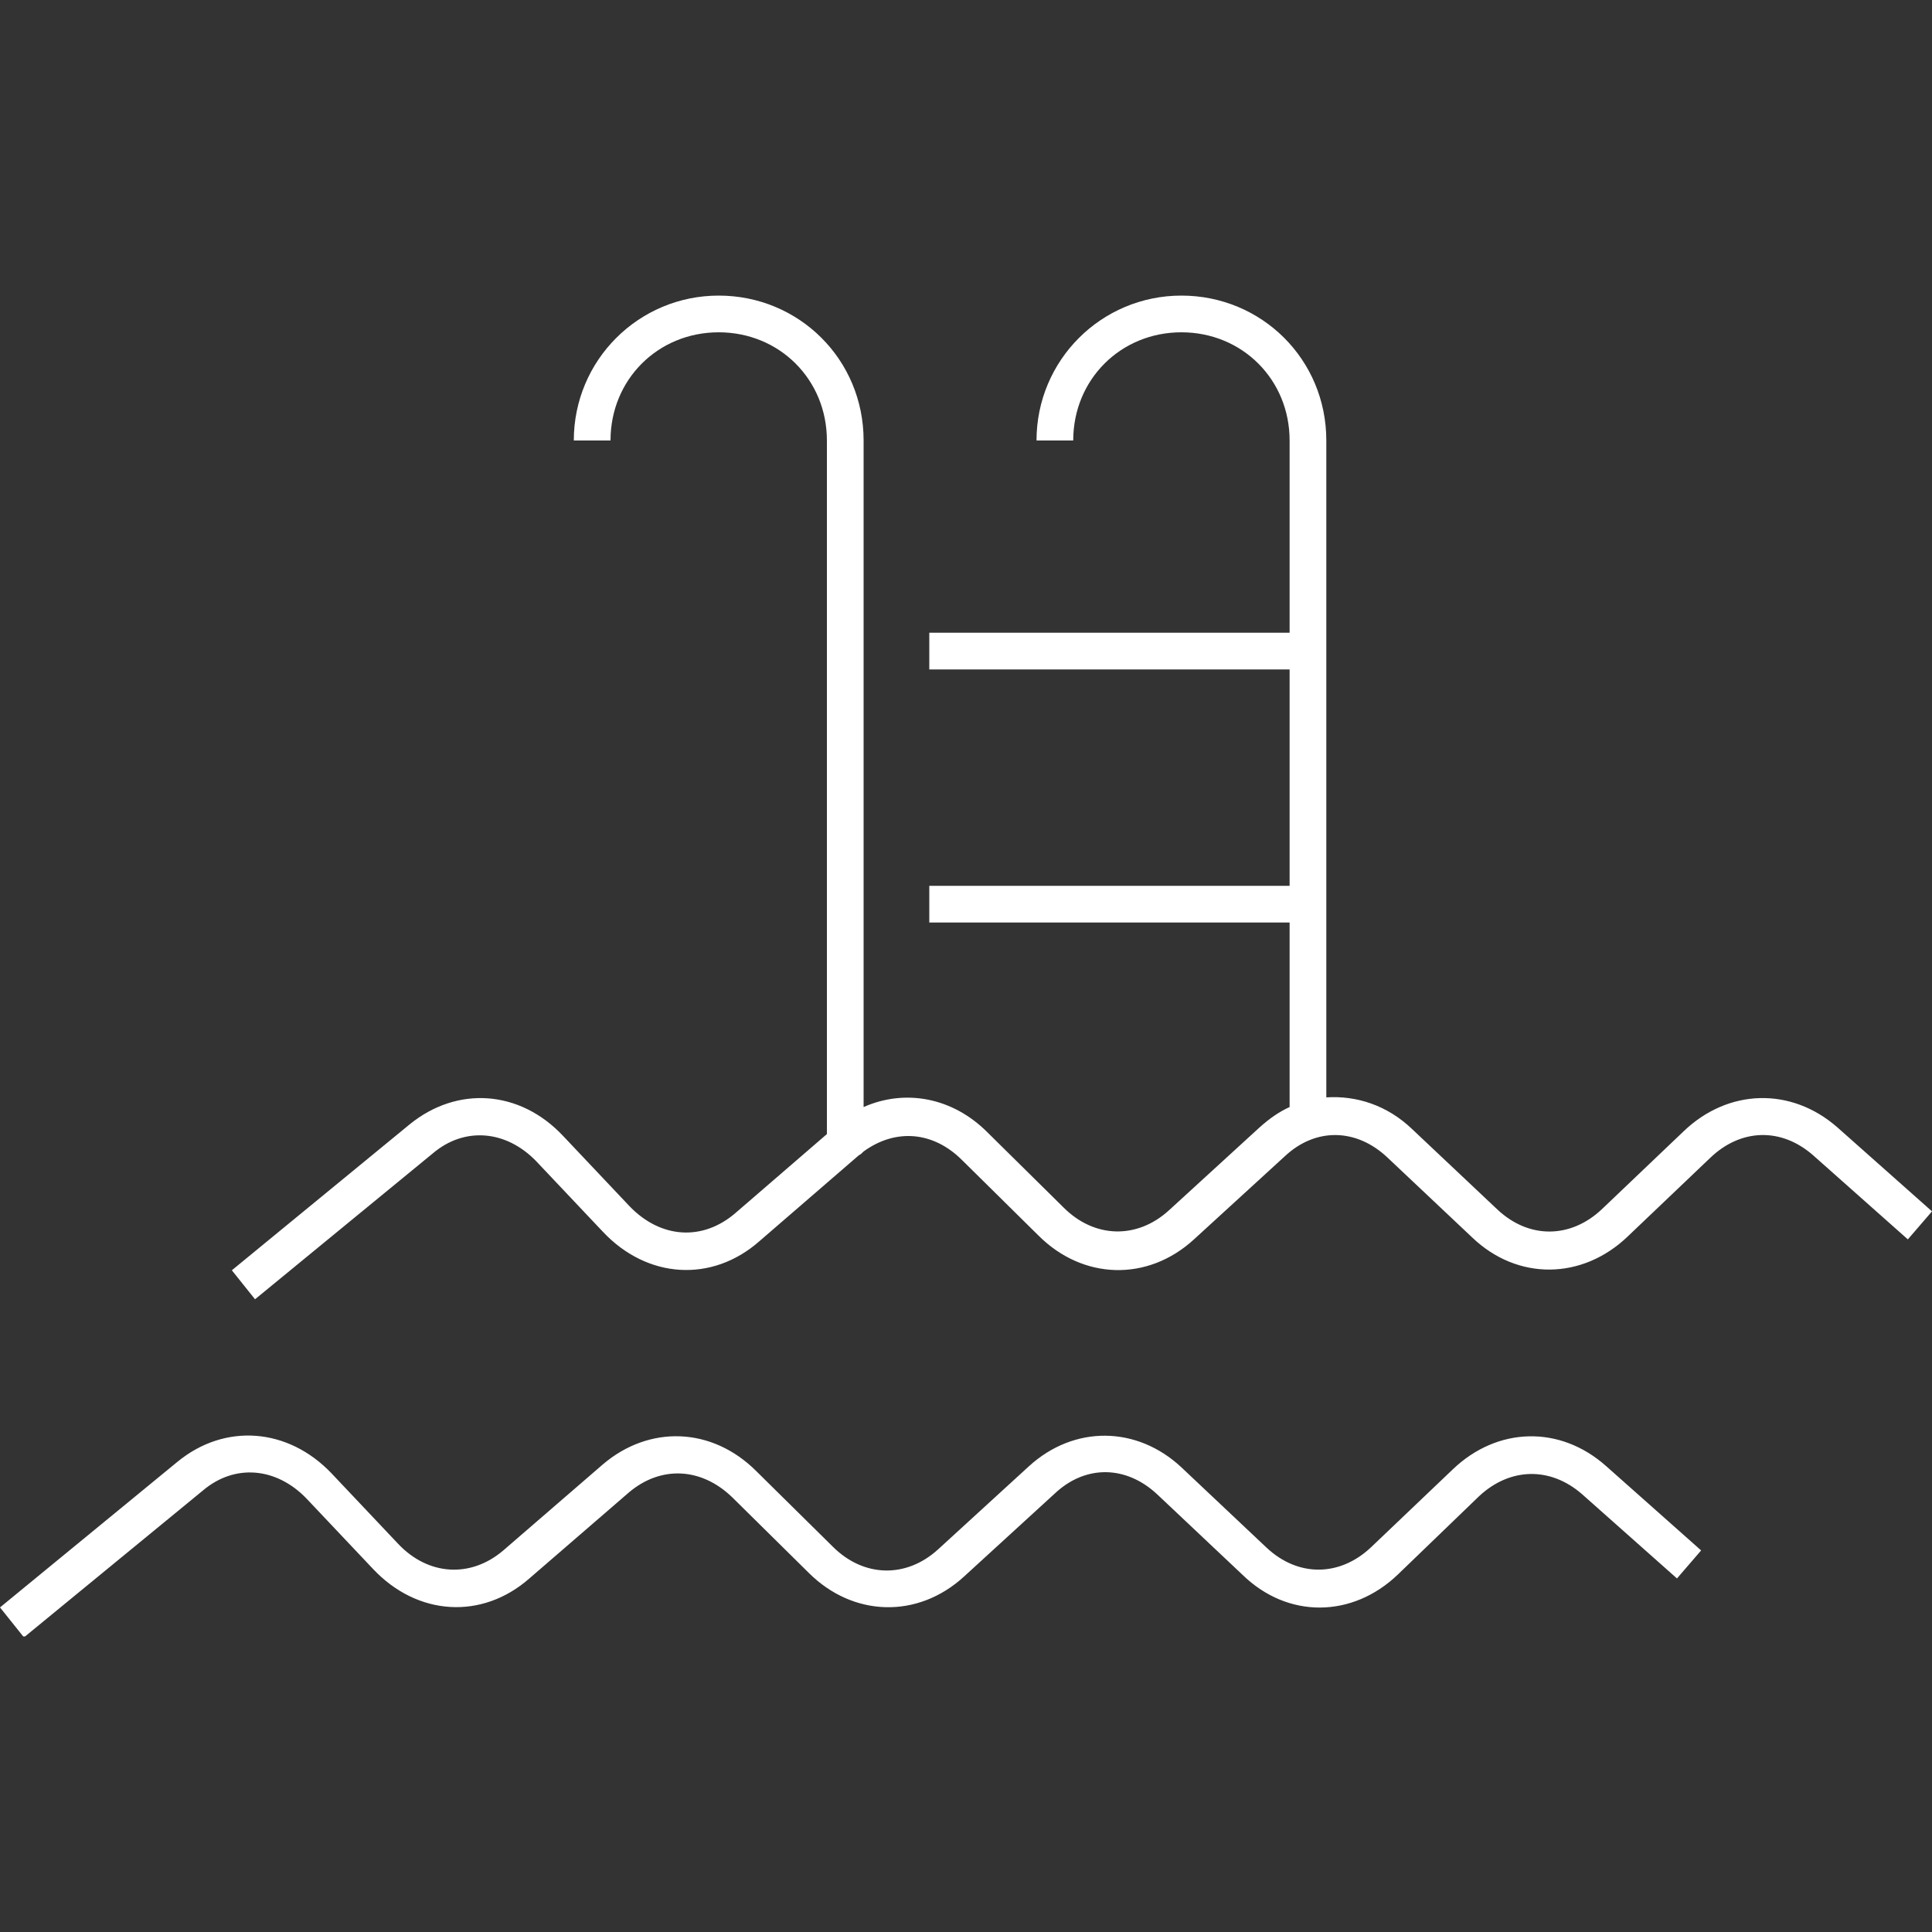
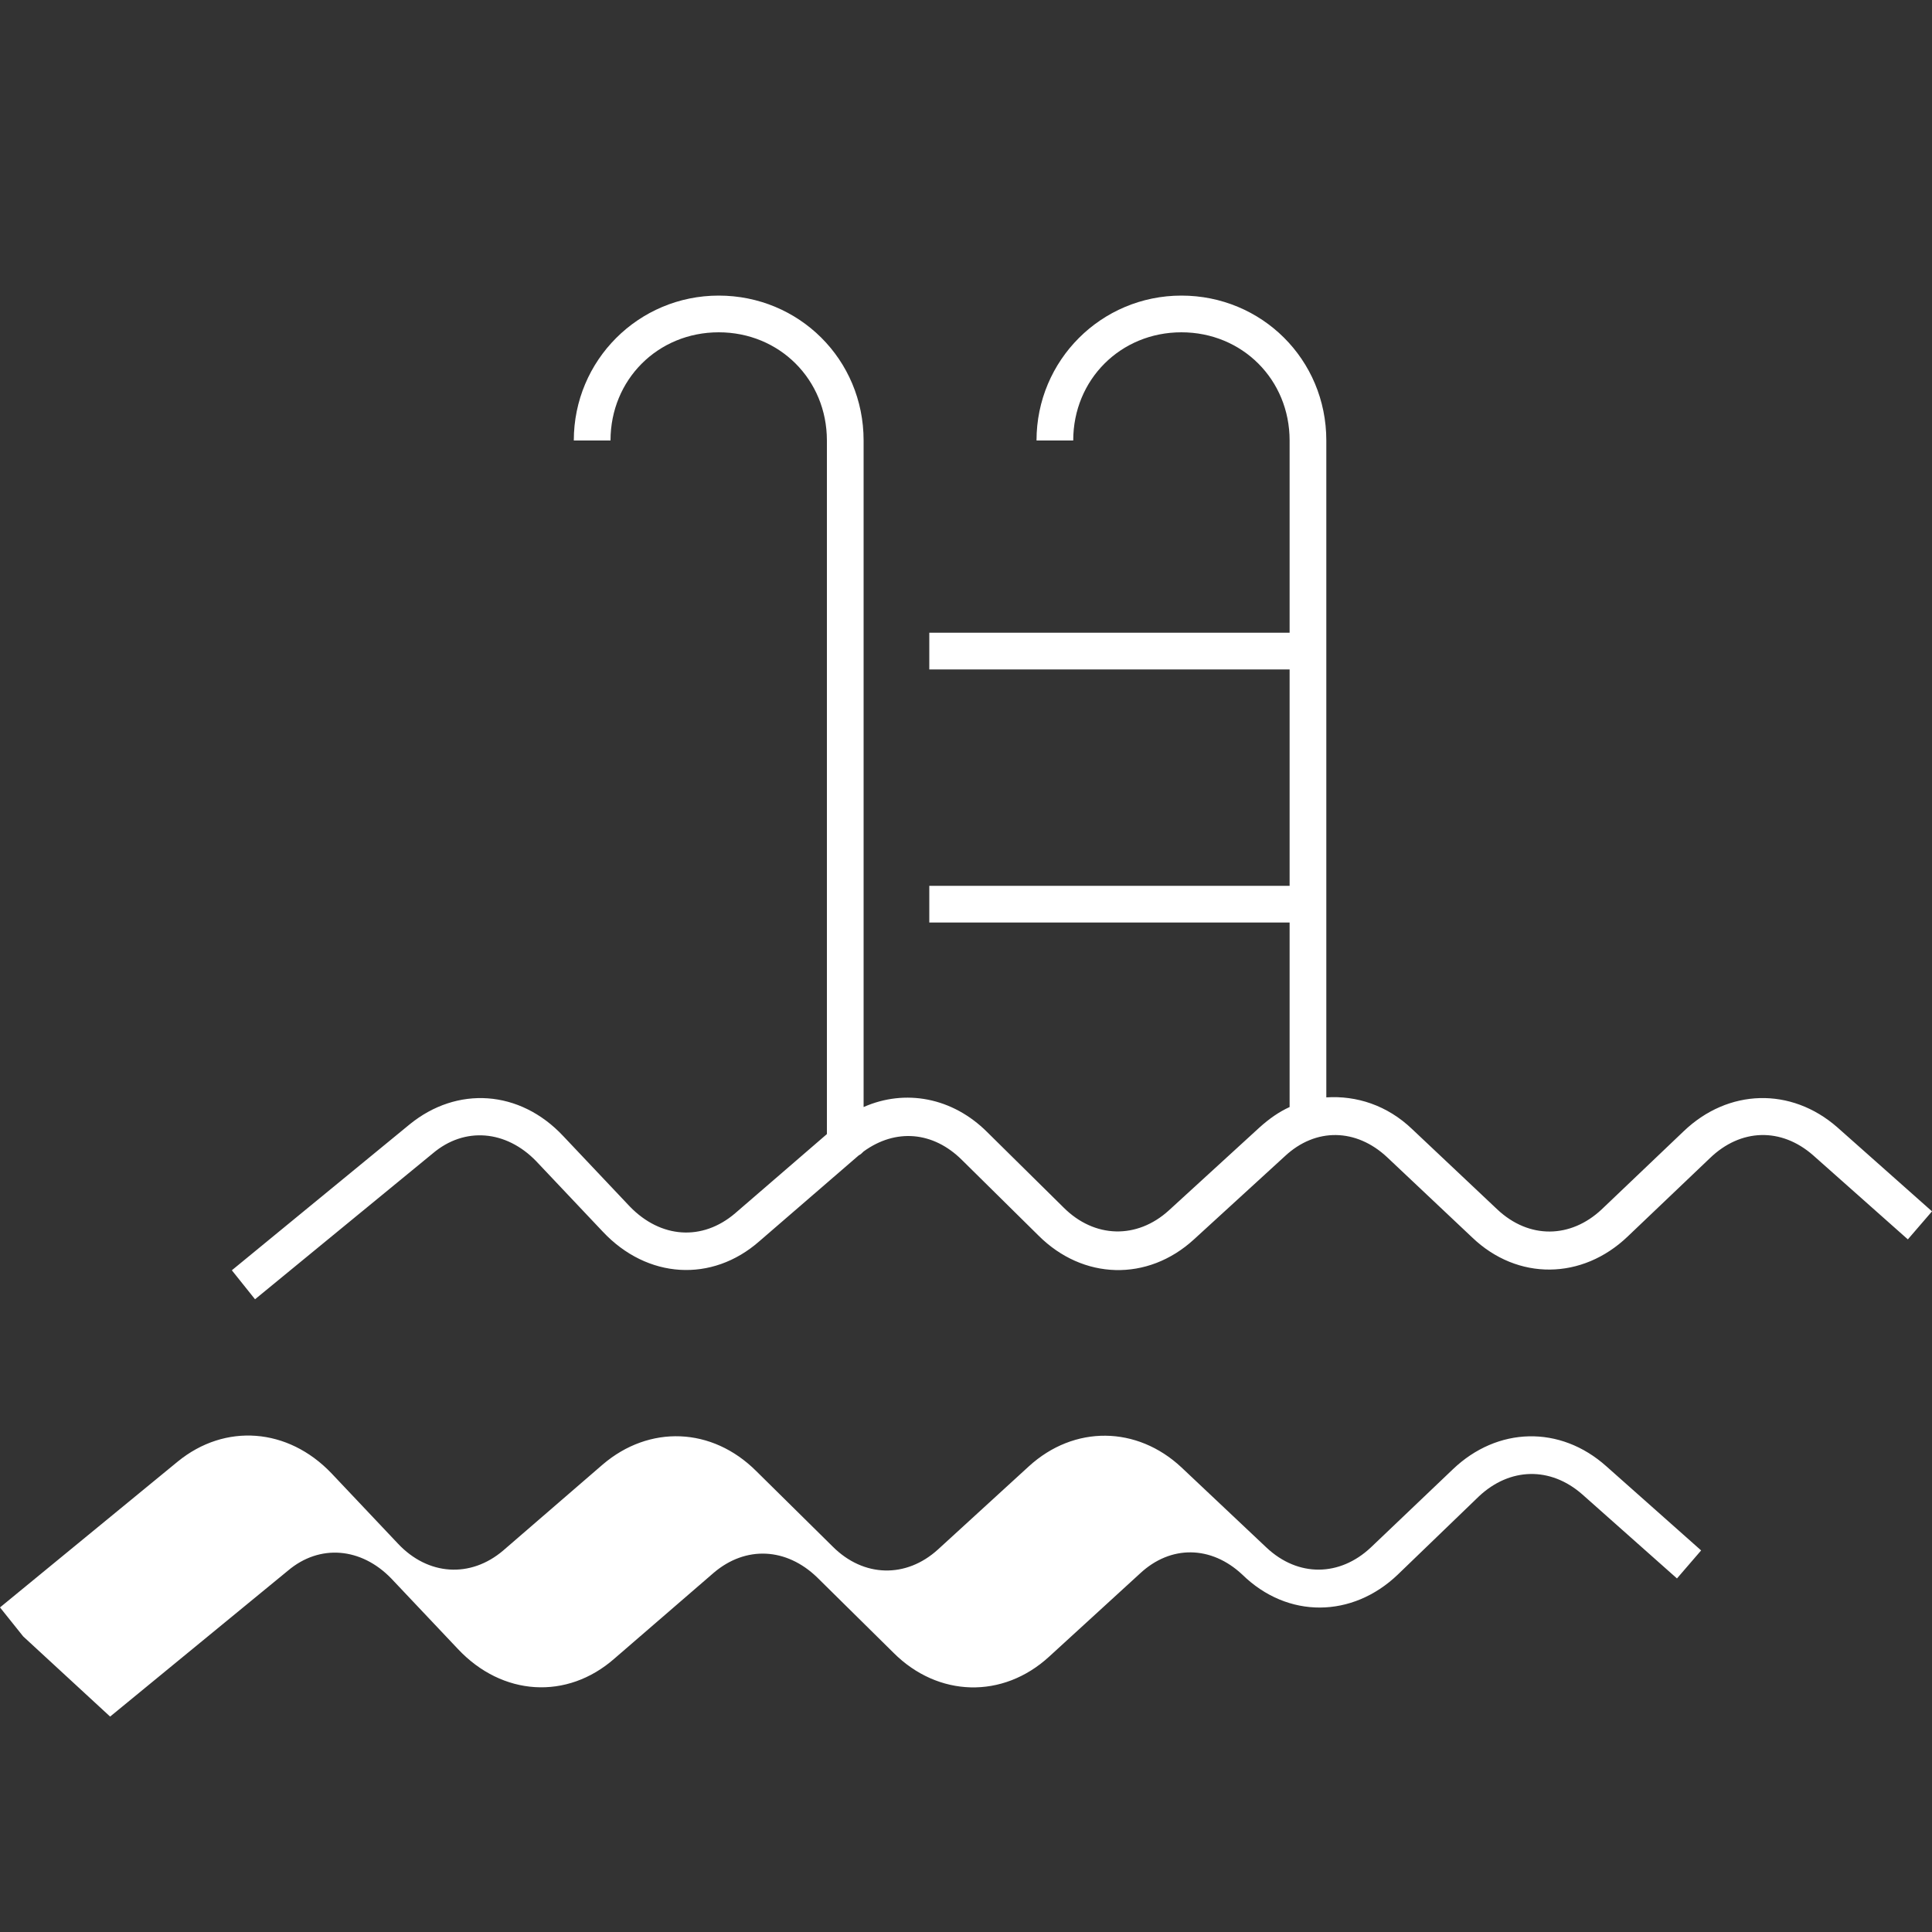
<svg xmlns="http://www.w3.org/2000/svg" id="Camada_1" version="1.1" viewBox="0 0 200 200">
  <rect x="0" y="0" width="200" height="200" fill="#333333" stroke="none" />
  <defs>
    <style>
      .st0 {
        fill: #fff;
      }
    </style>
  </defs>
-   <path class="st0" d="M2.4,169.4L0,166.4l18.4-15.1c4.9-4,11.4-3.5,15.9,1.2l6.9,7.3c3.1,3.3,7.5,3.6,10.9.7l10.3-8.9c4.8-4.1,11.3-3.9,15.9.7l7.9,7.8c3.2,3.2,7.6,3.3,10.9.3l9.4-8.6c4.7-4.3,11.2-4.2,15.8.1l8.8,8.3c3.3,3.1,7.6,3,10.8,0l8.5-8.1c4.6-4.4,11.1-4.6,15.9-.3l9.8,8.7-2.5,2.9-9.8-8.7c-3.3-2.9-7.5-2.8-10.7.2l-8.4,8.1c-4.7,4.5-11.4,4.6-16.1,0l-8.8-8.3c-3.2-3-7.4-3.1-10.6-.1l-9.4,8.6c-4.8,4.4-11.5,4.2-16.1-.4l-7.9-7.8c-3.2-3.1-7.4-3.3-10.7-.5l-10.3,8.9c-4.9,4.3-11.6,3.9-16.2-1l-6.9-7.3c-3.1-3.2-7.4-3.6-10.7-.8l-18.4,15.1ZM26.4,134.5l-2.4-3,18.4-15.1c4.9-4,11.4-3.6,15.9,1.2l6.9,7.3c3.2,3.3,7.5,3.6,10.9.7l9.5-8.2V45.6c0-6.3-4.9-11.2-11.2-11.2s-11.2,4.9-11.2,11.2h-3.8c0-8.3,6.7-15,15-15s15,6.6,15,15v69c4.3-1.9,9.2-1,12.8,2.6l7.9,7.8c3.2,3.2,7.6,3.3,10.9.3l9.4-8.6c1-.9,2-1.6,3.1-2.1v-19.1h-37.3v-3.8h37.3v-22.4h-37.3v-3.8h37.3v-19.9c0-6.3-4.9-11.2-11.2-11.2s-11.2,4.9-11.2,11.2h-3.8c0-8.3,6.7-15,15-15s15,6.6,15,15v68c3.1-.2,6.3.8,8.9,3.3l8.8,8.3c3.3,3.1,7.6,3,10.8,0l8.5-8.1c4.6-4.4,11.1-4.6,15.9-.4l9.8,8.7-2.5,2.9-9.8-8.7c-3.3-2.9-7.5-2.8-10.7.3l-8.5,8.1c-4.7,4.5-11.4,4.6-16.1.1l-8.8-8.3c-3.2-3-7.4-3.1-10.6-.1l-9.4,8.6c-4.8,4.4-11.5,4.2-16.1-.4l-7.9-7.8c-3-3-6.9-3.3-10.2-.9h0c-.2.2-.3.3-.5.4l-10.3,8.9c-4.9,4.3-11.6,3.9-16.2-1l-6.9-7.3c-3.1-3.2-7.4-3.6-10.7-.8l-18.4,15.1Z" />
+   <path class="st0" d="M2.4,169.4L0,166.4l18.4-15.1c4.9-4,11.4-3.5,15.9,1.2l6.9,7.3c3.1,3.3,7.5,3.6,10.9.7l10.3-8.9c4.8-4.1,11.3-3.9,15.9.7l7.9,7.8c3.2,3.2,7.6,3.3,10.9.3l9.4-8.6c4.7-4.3,11.2-4.2,15.8.1l8.8,8.3c3.3,3.1,7.6,3,10.8,0l8.5-8.1c4.6-4.4,11.1-4.6,15.9-.3l9.8,8.7-2.5,2.9-9.8-8.7c-3.3-2.9-7.5-2.8-10.7.2l-8.4,8.1c-4.7,4.5-11.4,4.6-16.1,0c-3.2-3-7.4-3.1-10.6-.1l-9.4,8.6c-4.8,4.4-11.5,4.2-16.1-.4l-7.9-7.8c-3.2-3.1-7.4-3.3-10.7-.5l-10.3,8.9c-4.9,4.3-11.6,3.9-16.2-1l-6.9-7.3c-3.1-3.2-7.4-3.6-10.7-.8l-18.4,15.1ZM26.4,134.5l-2.4-3,18.4-15.1c4.9-4,11.4-3.6,15.9,1.2l6.9,7.3c3.2,3.3,7.5,3.6,10.9.7l9.5-8.2V45.6c0-6.3-4.9-11.2-11.2-11.2s-11.2,4.9-11.2,11.2h-3.8c0-8.3,6.7-15,15-15s15,6.6,15,15v69c4.3-1.9,9.2-1,12.8,2.6l7.9,7.8c3.2,3.2,7.6,3.3,10.9.3l9.4-8.6c1-.9,2-1.6,3.1-2.1v-19.1h-37.3v-3.8h37.3v-22.4h-37.3v-3.8h37.3v-19.9c0-6.3-4.9-11.2-11.2-11.2s-11.2,4.9-11.2,11.2h-3.8c0-8.3,6.7-15,15-15s15,6.6,15,15v68c3.1-.2,6.3.8,8.9,3.3l8.8,8.3c3.3,3.1,7.6,3,10.8,0l8.5-8.1c4.6-4.4,11.1-4.6,15.9-.4l9.8,8.7-2.5,2.9-9.8-8.7c-3.3-2.9-7.5-2.8-10.7.3l-8.5,8.1c-4.7,4.5-11.4,4.6-16.1.1l-8.8-8.3c-3.2-3-7.4-3.1-10.6-.1l-9.4,8.6c-4.8,4.4-11.5,4.2-16.1-.4l-7.9-7.8c-3-3-6.9-3.3-10.2-.9h0c-.2.2-.3.3-.5.4l-10.3,8.9c-4.9,4.3-11.6,3.9-16.2-1l-6.9-7.3c-3.1-3.2-7.4-3.6-10.7-.8l-18.4,15.1Z" />
</svg>